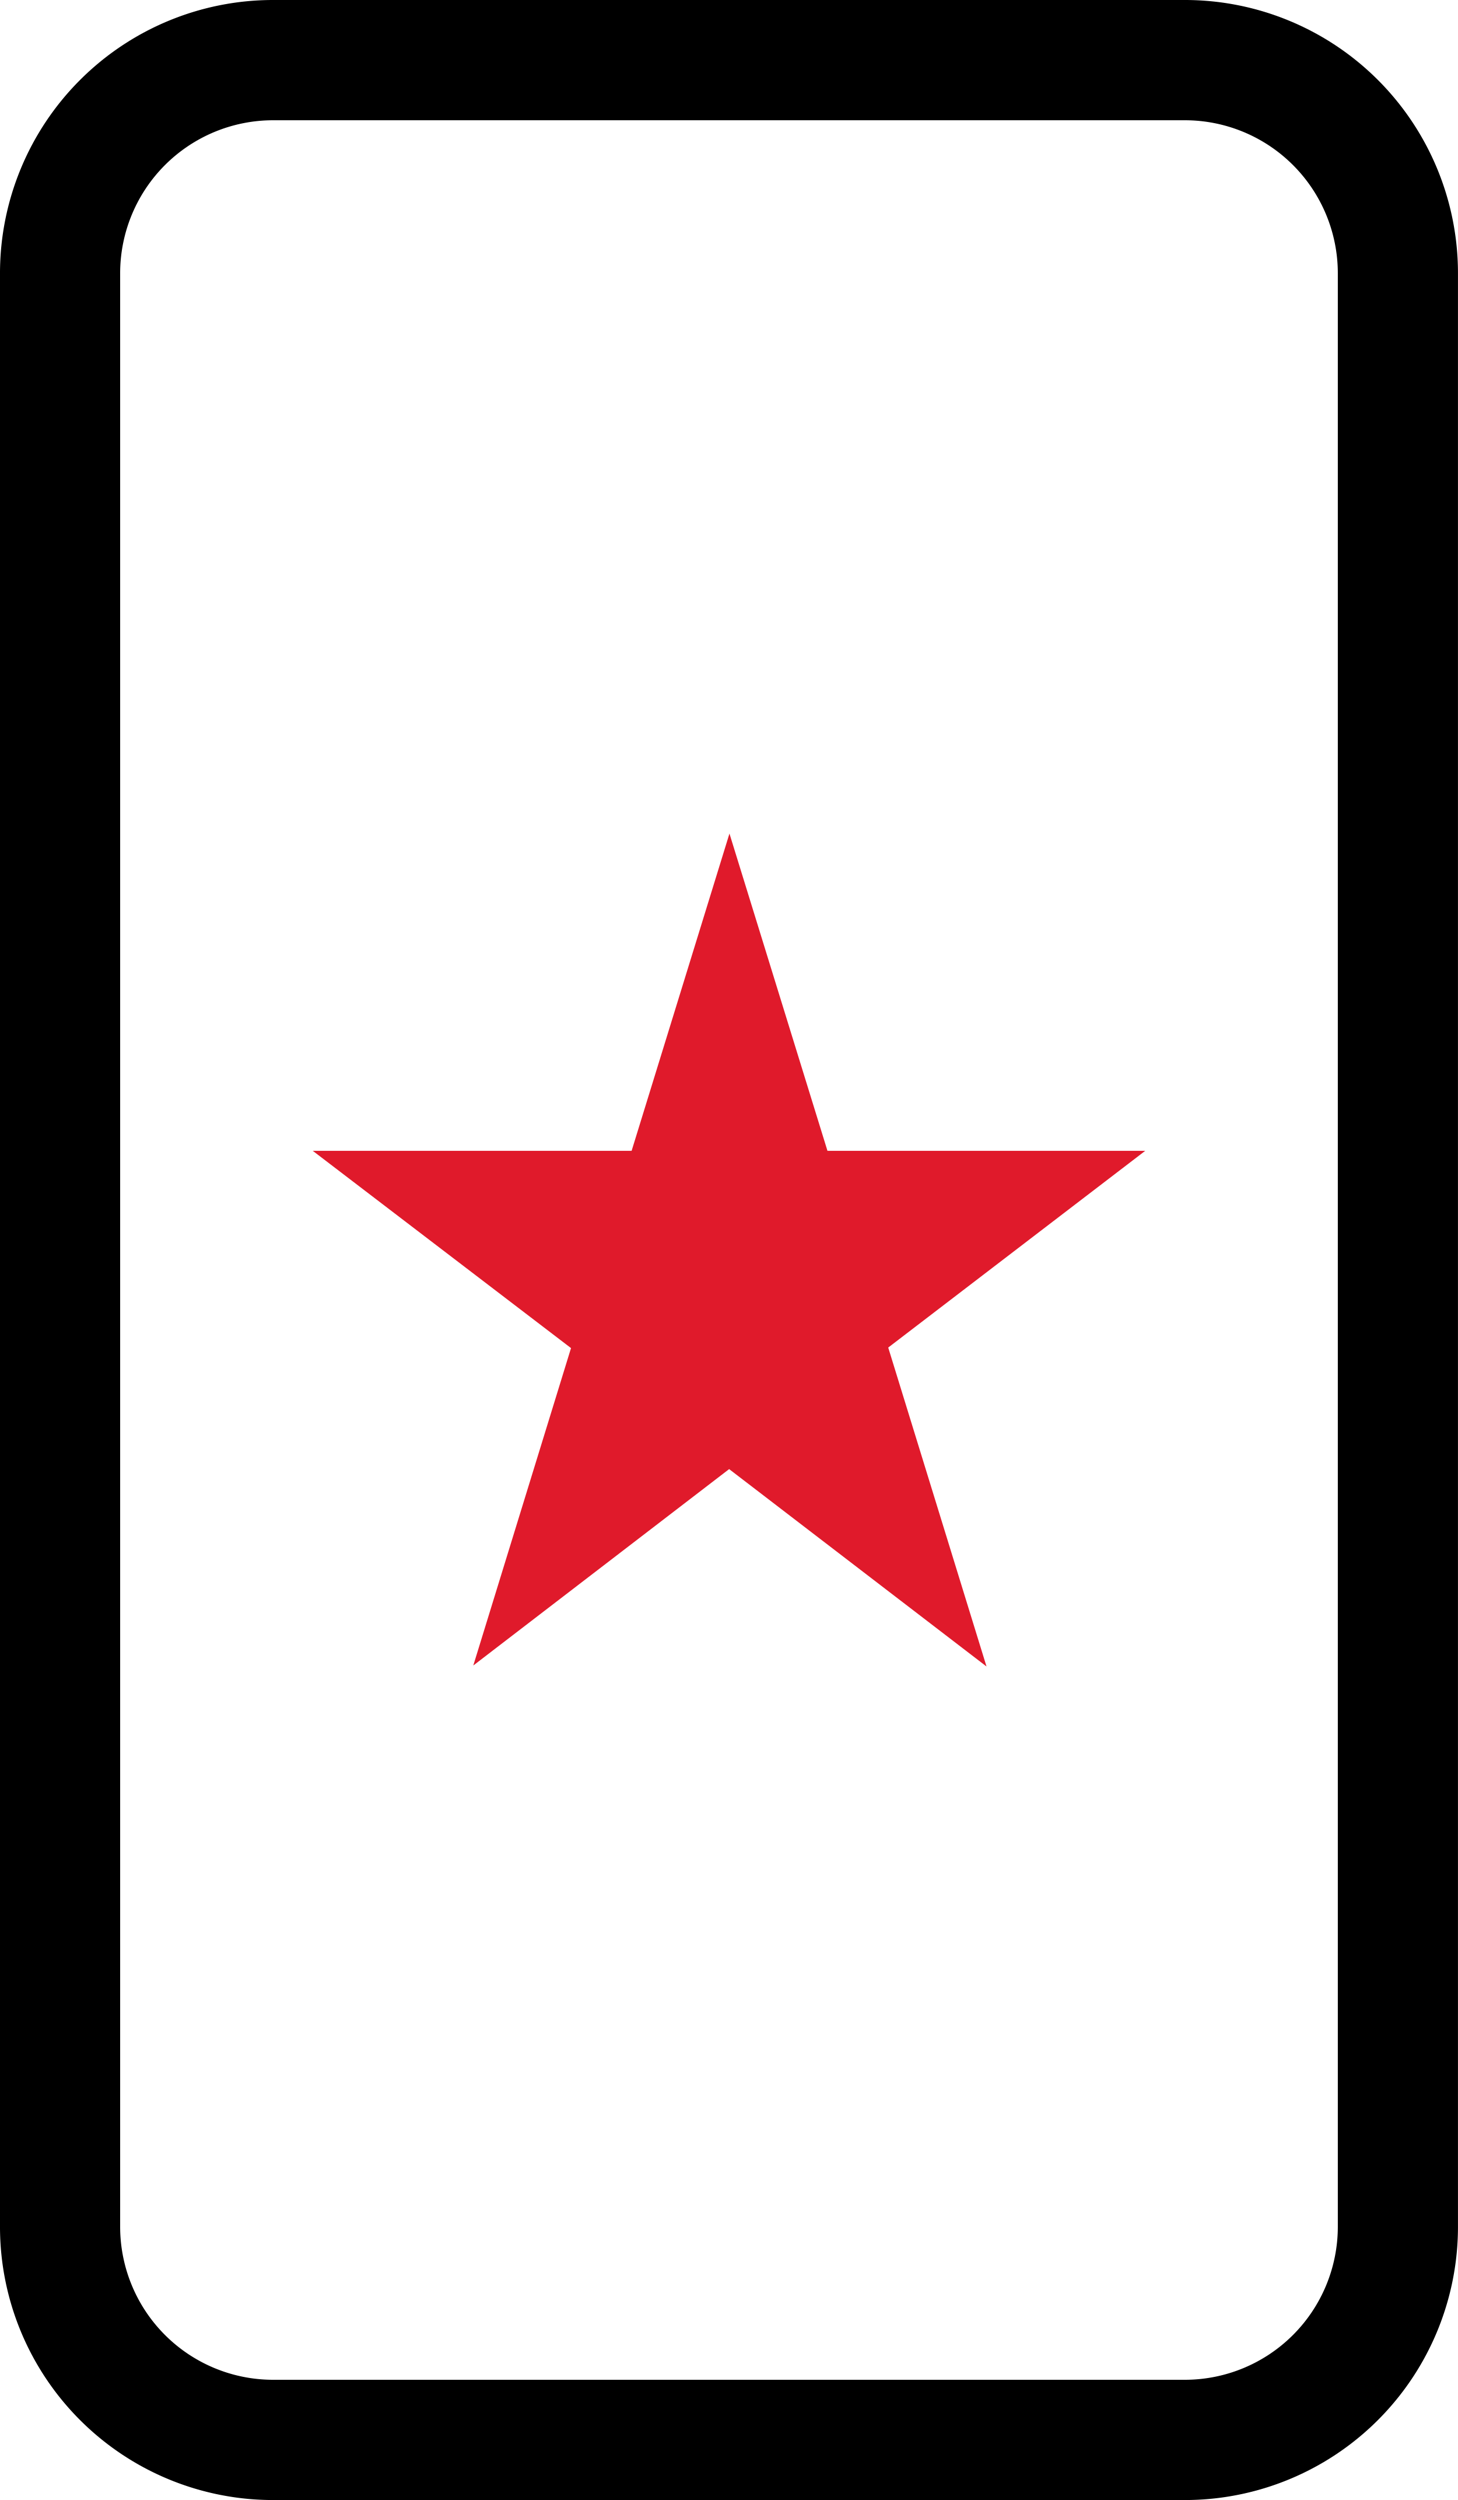
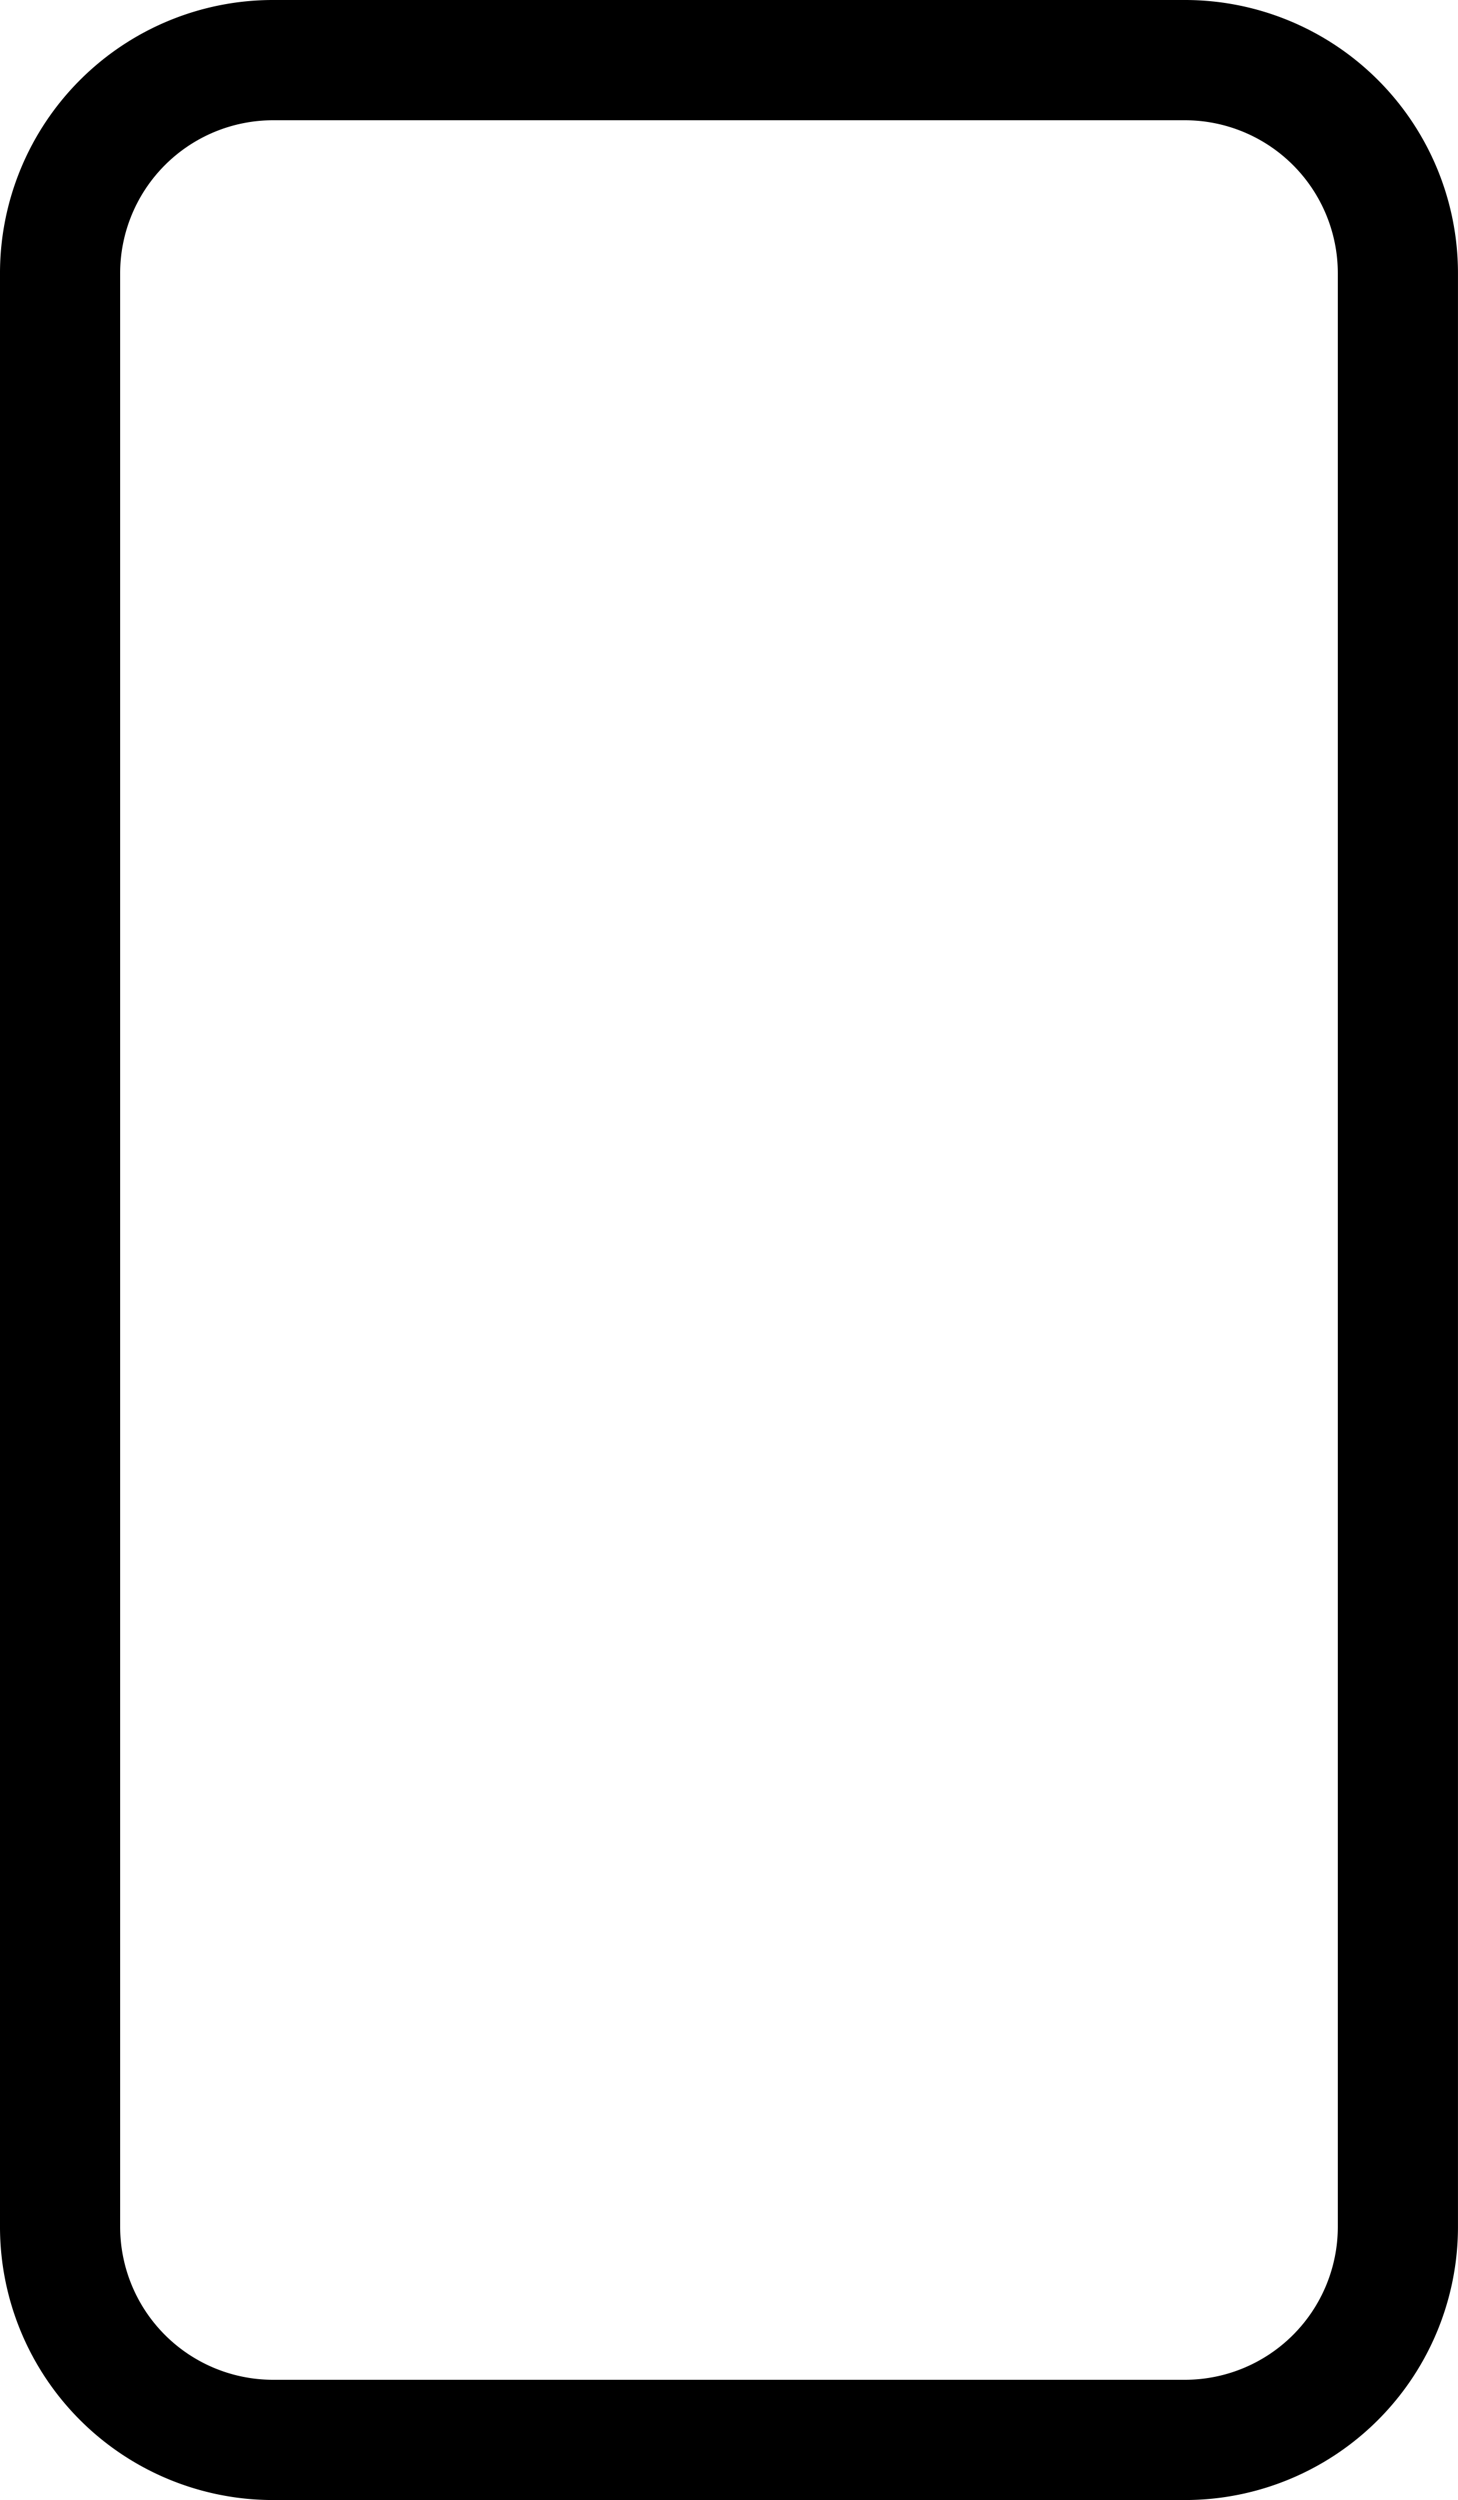
<svg xmlns="http://www.w3.org/2000/svg" width="46.101" height="79.001" viewBox="0 0 46.101 79.001">
  <defs>
    <style>
      .cls-1, .cls-2 {
        fill-rule: evenodd;
      }

      .cls-2 {
        fill: #e01a2b;
      }
    </style>
  </defs>
  <g id="mobile-o-bk" transform="translate(-5.581 -1)">
    <path id="Path_23053" data-name="Path 23053" class="cls-1" d="M43.056,1H14.206A8.635,8.635,0,0,0,5.581,9.625v61.75A8.635,8.635,0,0,0,14.206,80h28.85a8.635,8.635,0,0,0,8.625-8.625V9.625A8.635,8.635,0,0,0,43.056,1Zm4.826,70.375A4.837,4.837,0,0,1,43.056,76.2H14.206A4.837,4.837,0,0,1,9.38,71.375V9.625A4.837,4.837,0,0,1,14.206,4.8h28.85a4.837,4.837,0,0,1,4.826,4.826Z" transform="translate(0 0)" />
-     <path id="Path_23054" data-name="Path 23054" class="cls-2" d="M24.609,18.361,21.51,8.335,18.416,18.361H8.335L16.5,24.594,13.41,34.624,21.5,28.418l8.138,6.237L26.53,24.577l8.126-6.216Z" transform="translate(7.136 19.005)" />
  </g>
</svg>